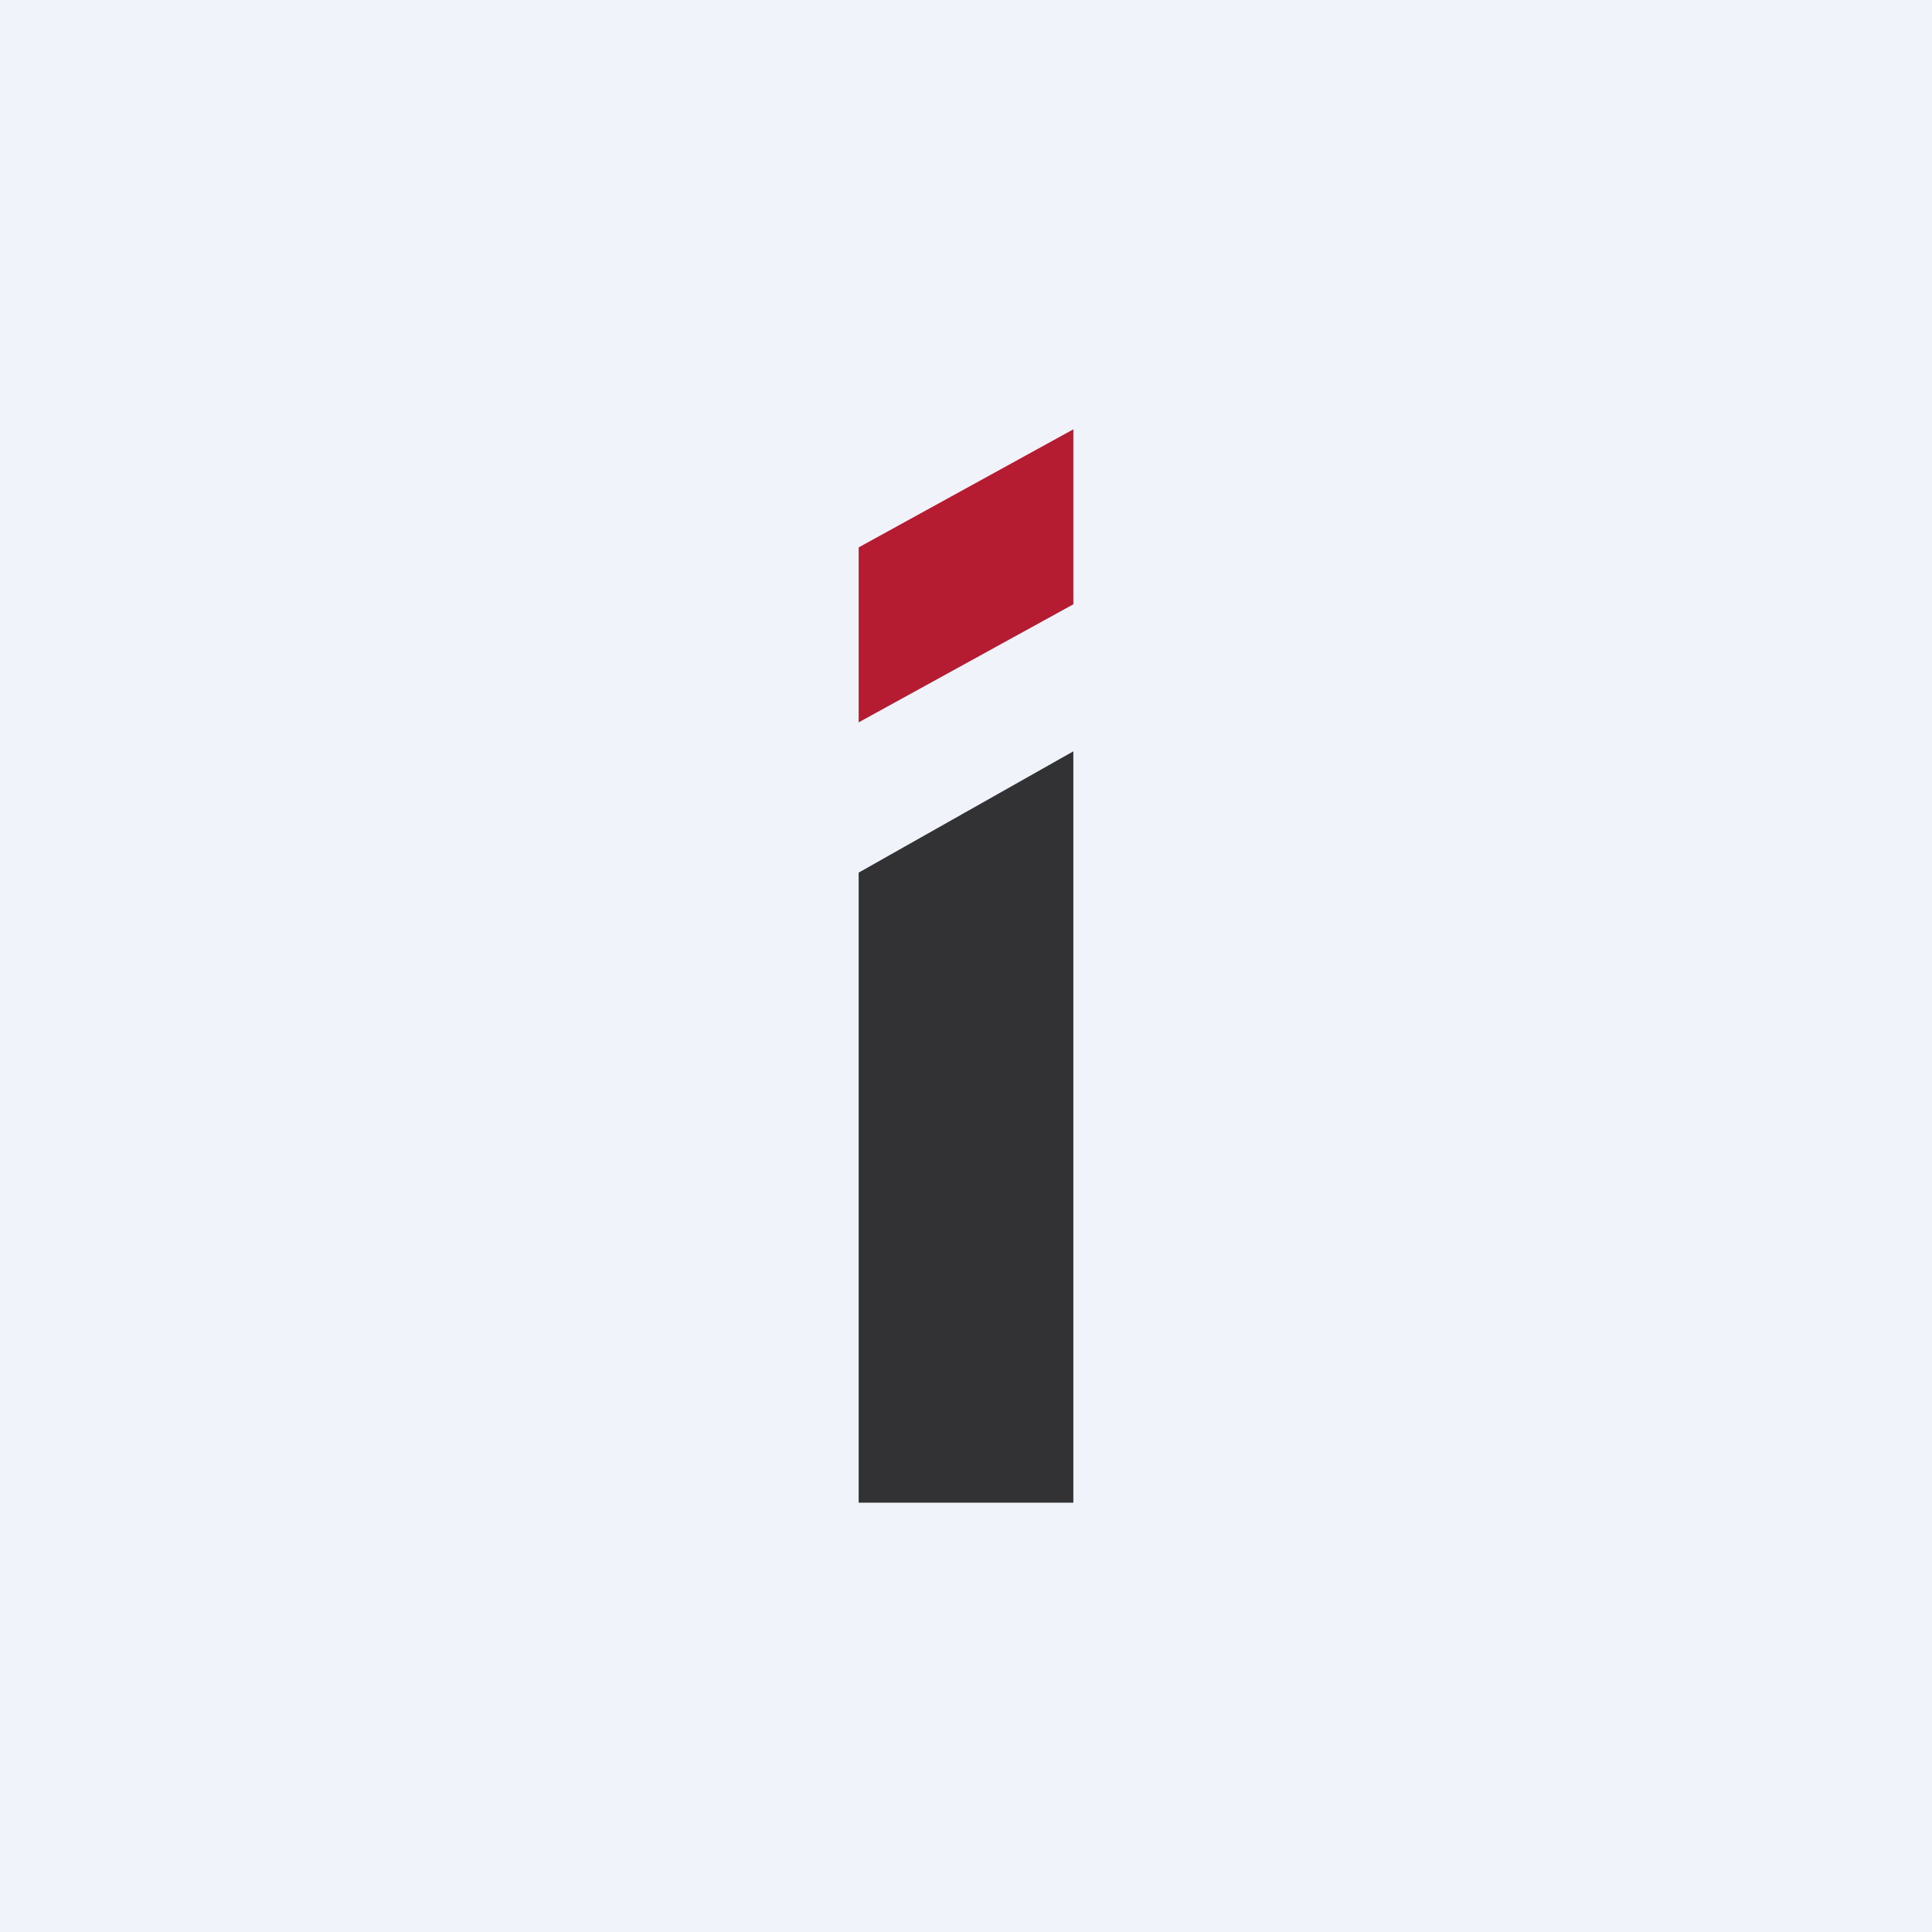
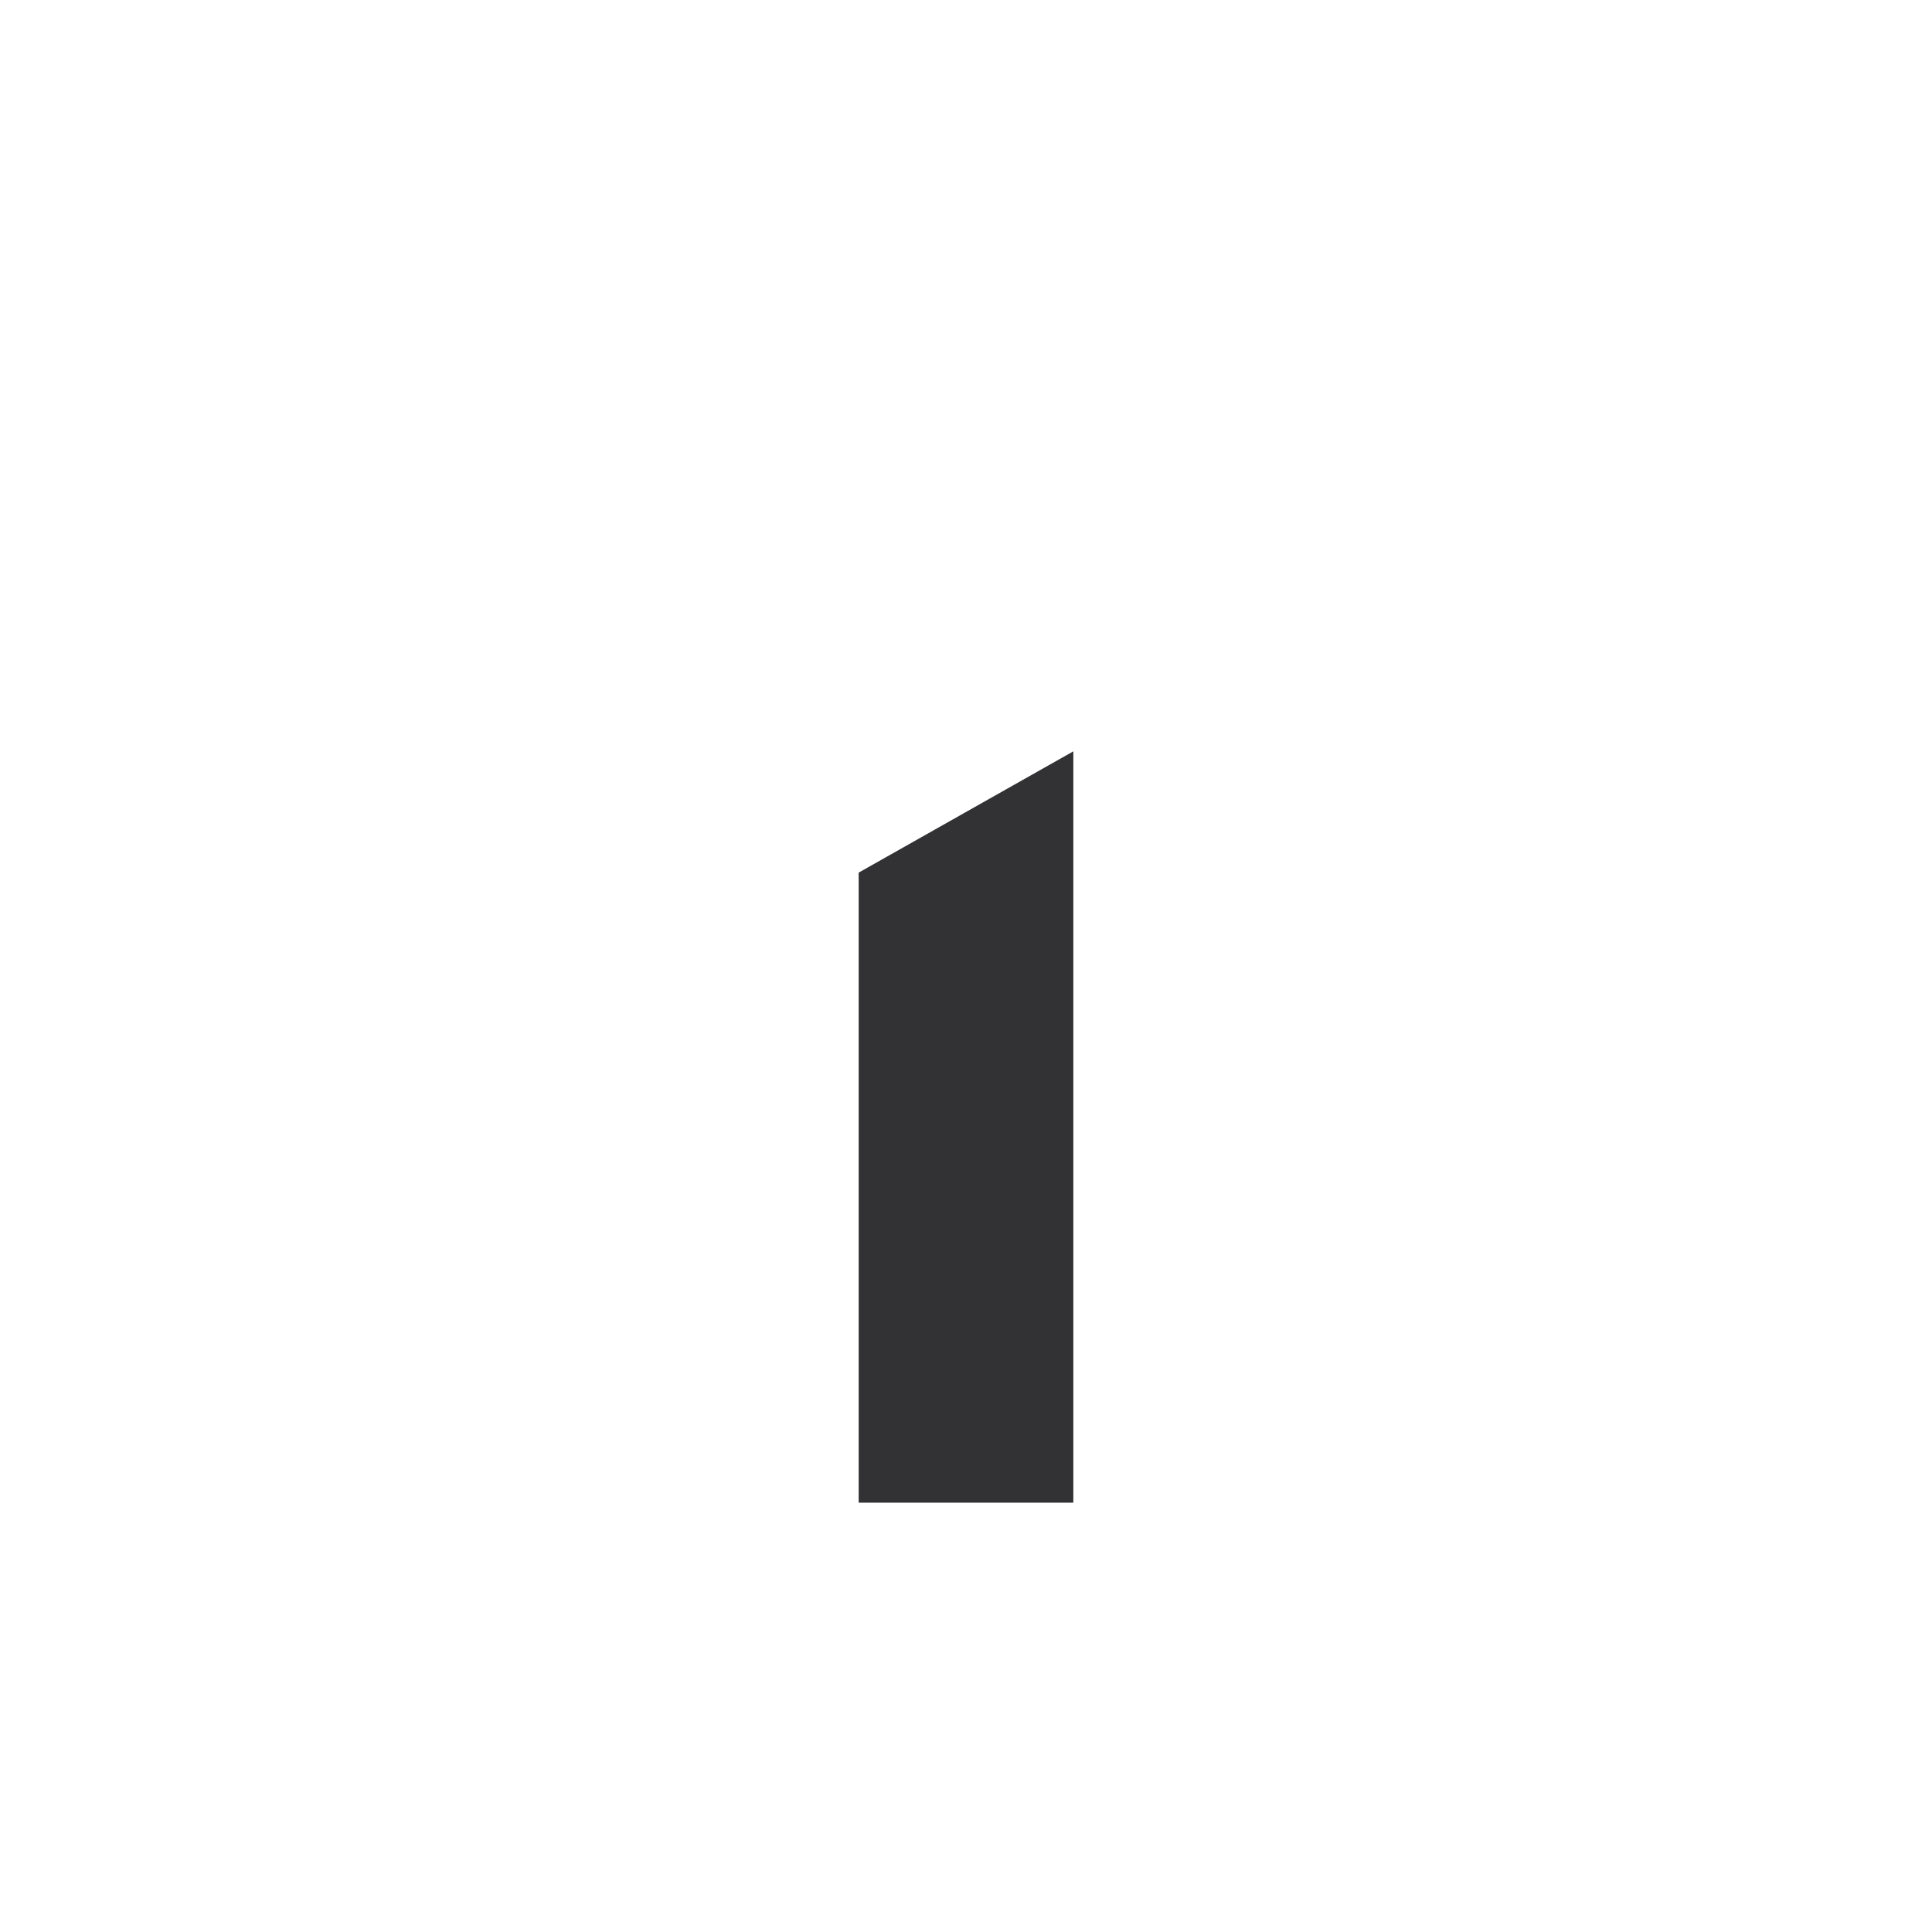
<svg xmlns="http://www.w3.org/2000/svg" width="18" height="18" viewBox="0 0 18 18">
-   <path fill="#F0F3FA" d="M0 0h18v18H0z" />
-   <path d="M8 5.1 10 4v1.63l-2 1.1V5.1Z" fill="#B51B31" />
+   <path fill="#F0F3FA" d="M0 0h18H0z" />
  <path d="M8 8.13 10 7v7H8V8.13Z" fill="#323134" />
</svg>